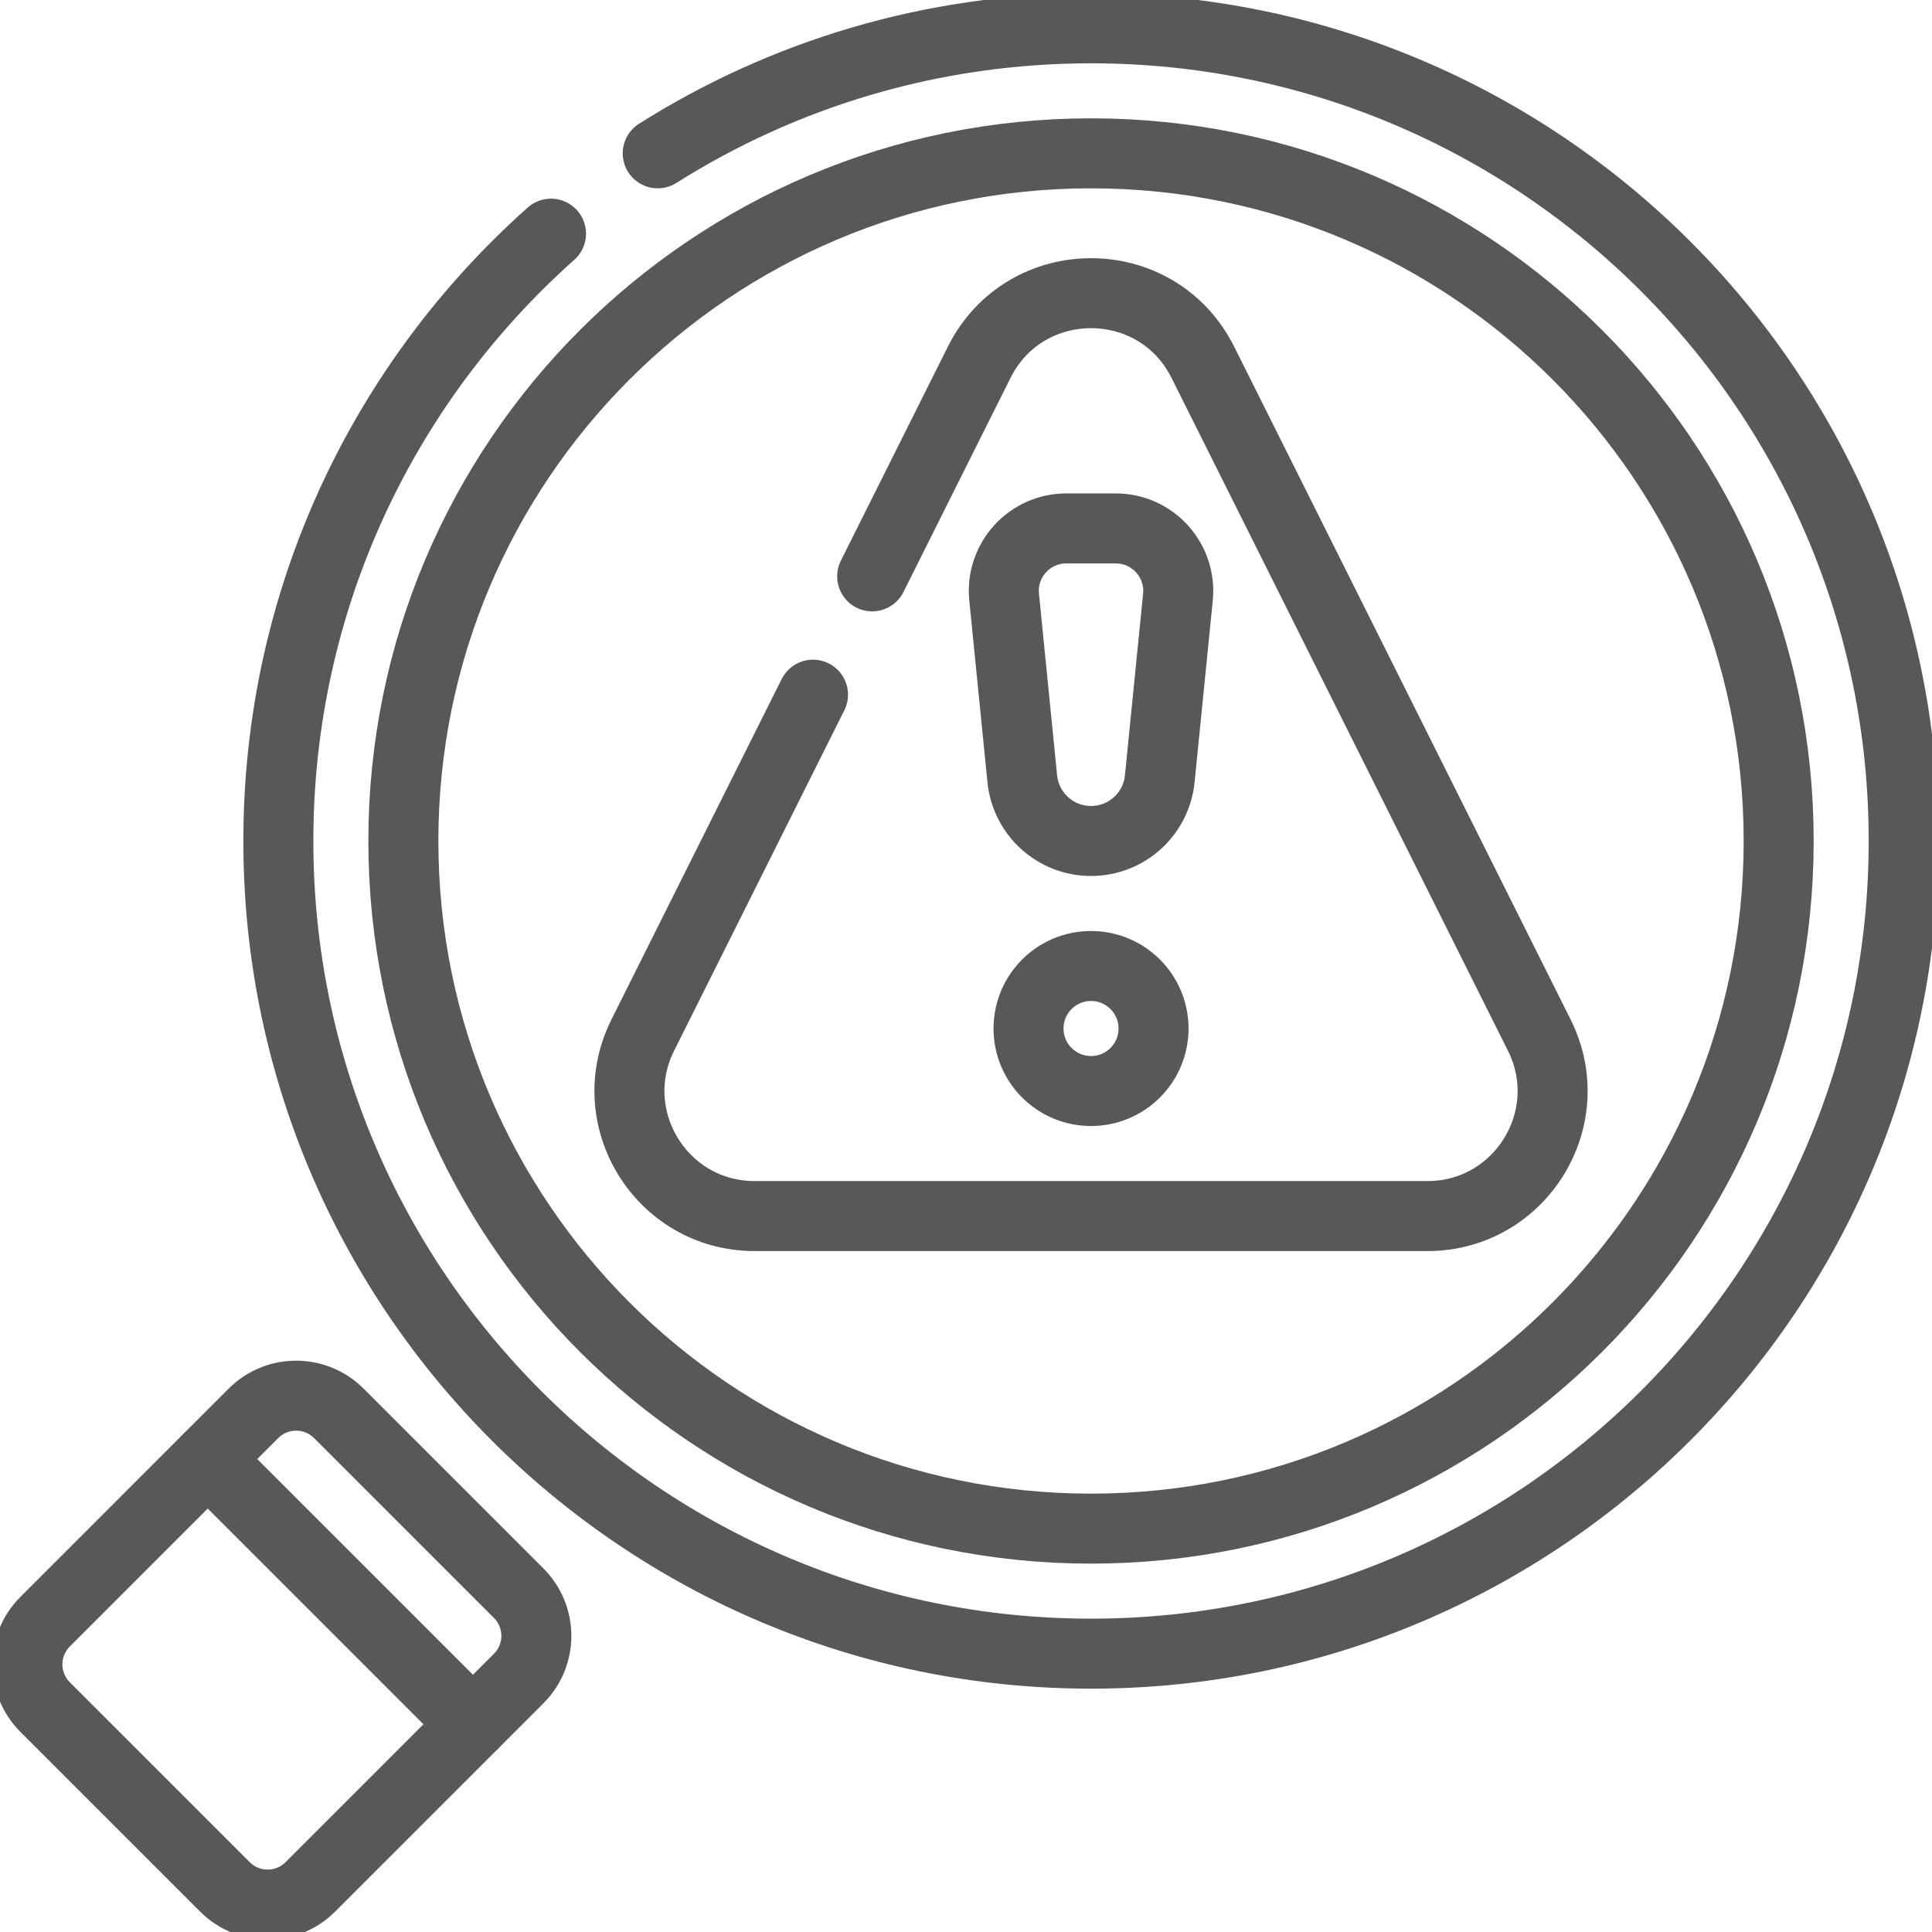
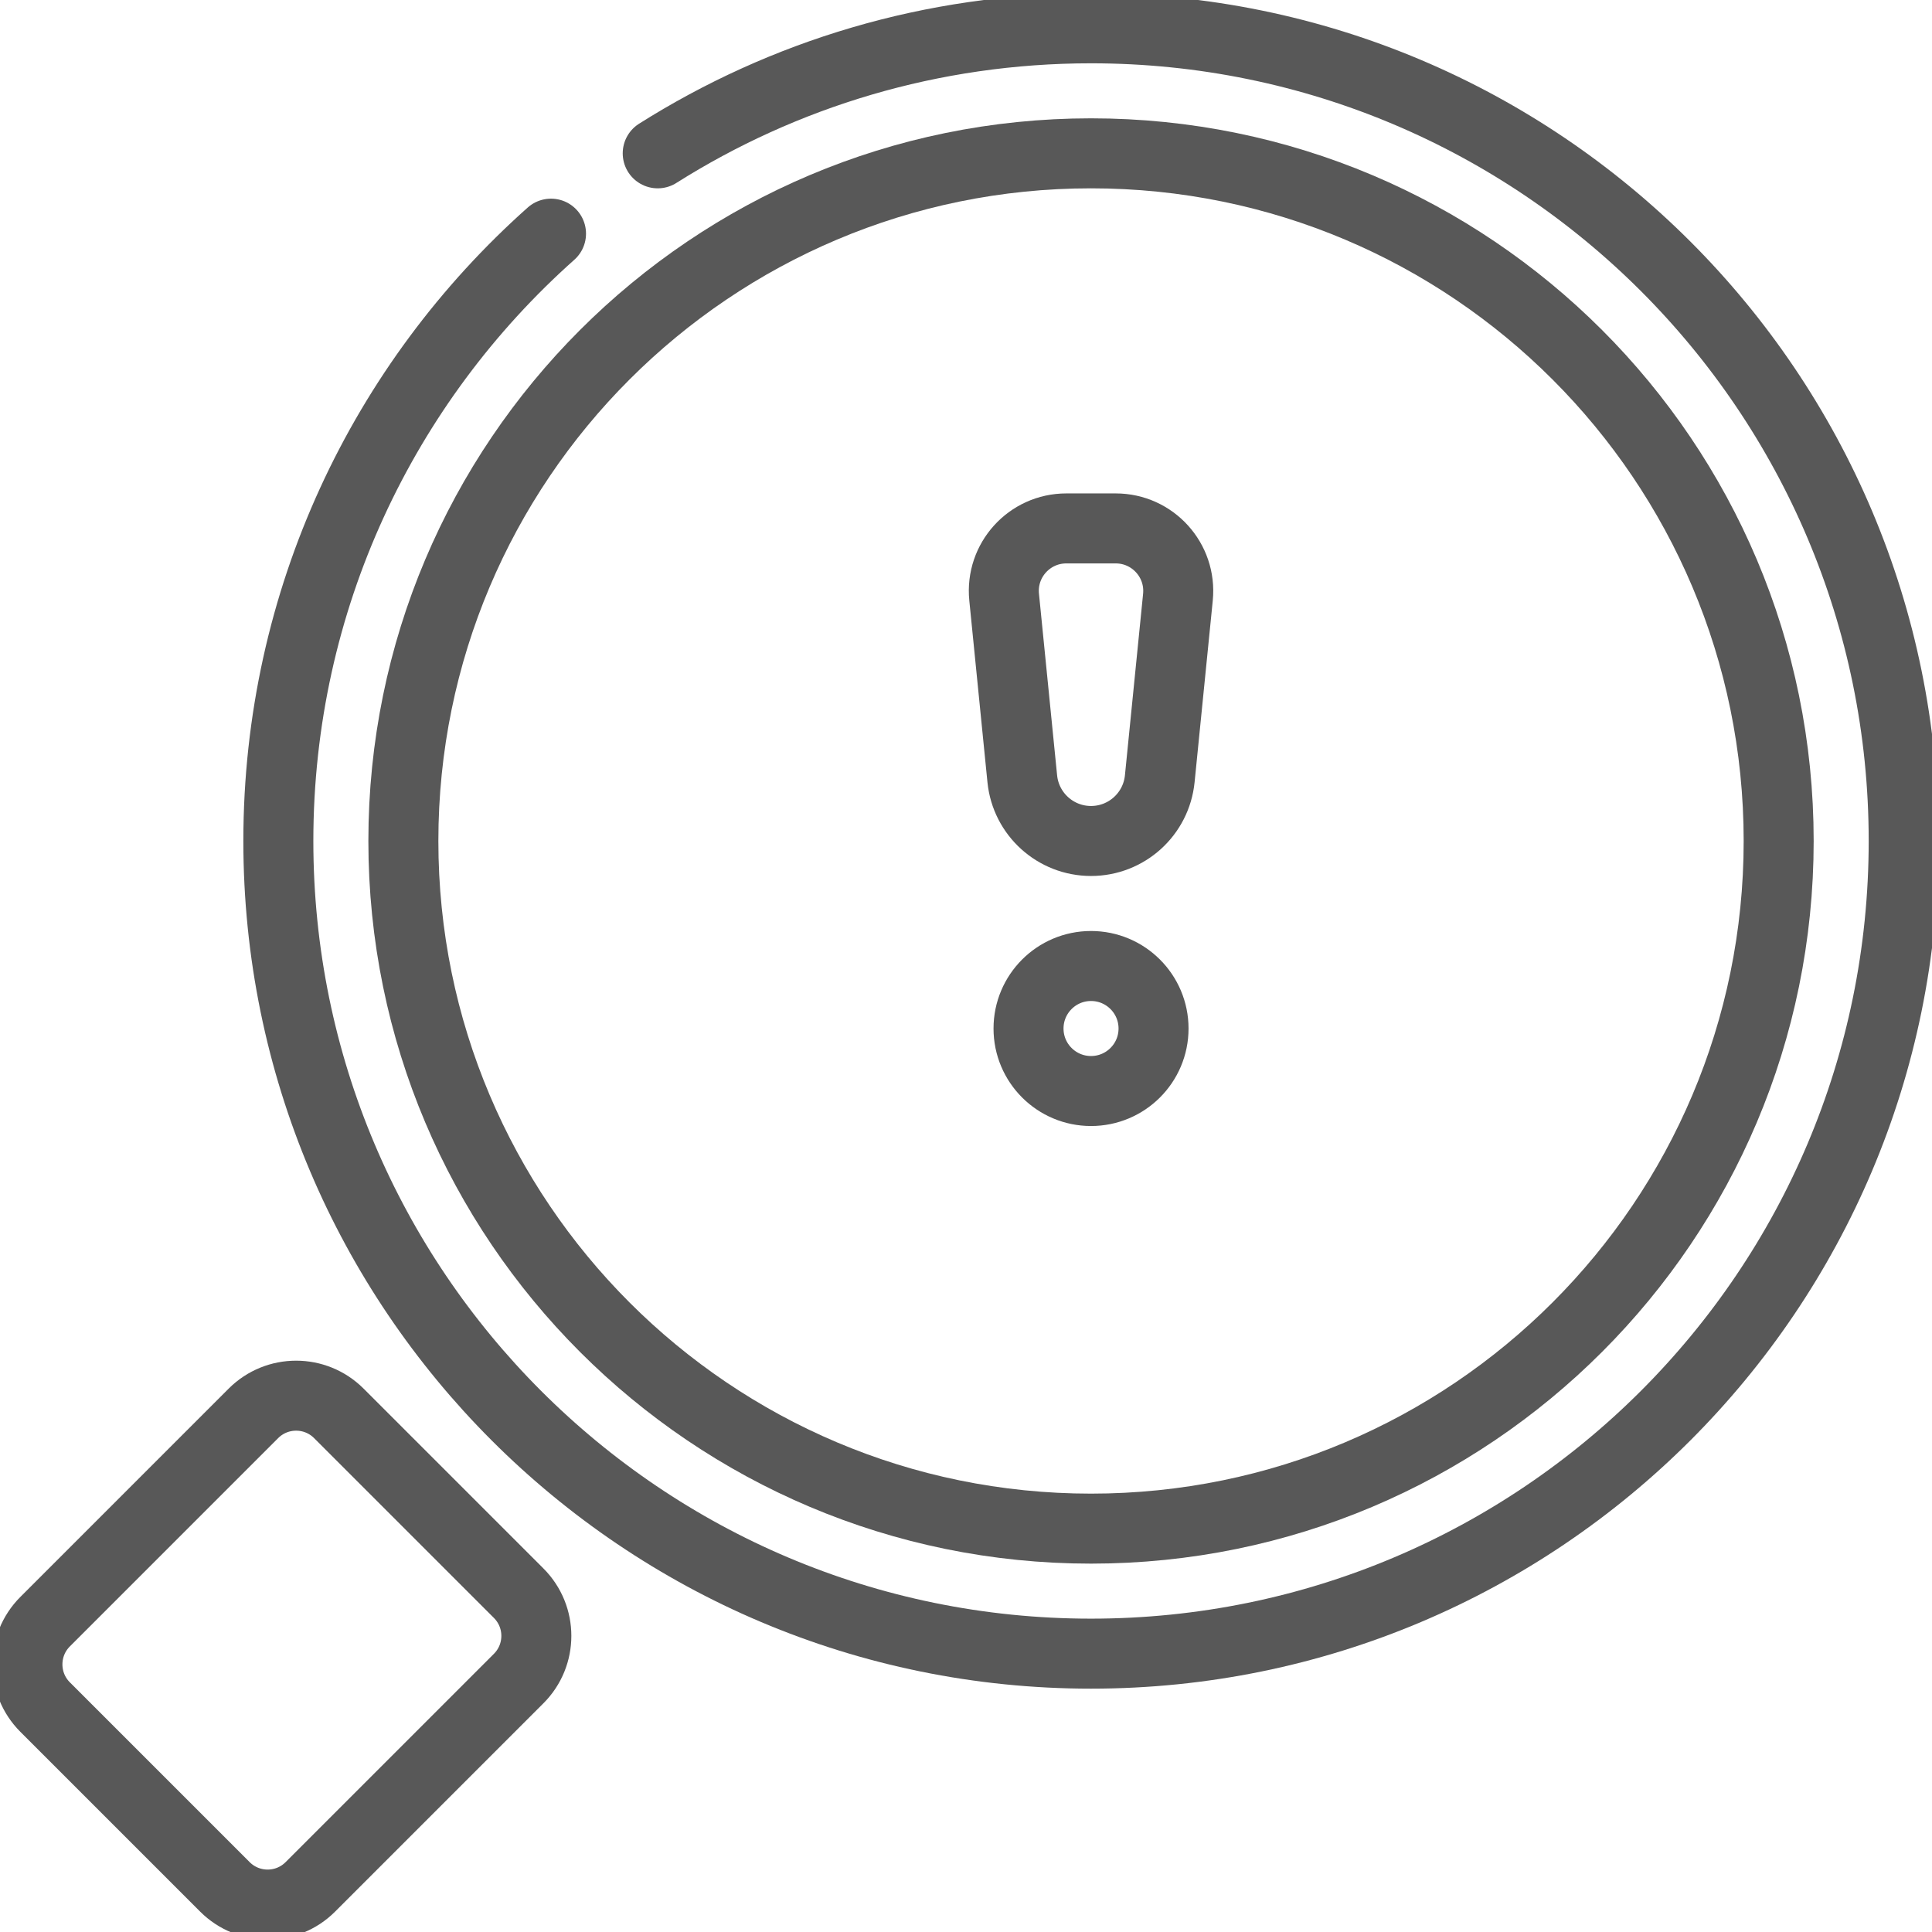
<svg xmlns="http://www.w3.org/2000/svg" width="69" height="69" viewBox="0 0 69 69" fill="none">
  <path d="M8.033 67.389L1.611 60.967C0.769 60.125 0.769 58.759 1.611 57.917L9.051 50.477C9.893 49.635 11.259 49.635 12.101 50.477L18.523 56.899C19.366 57.741 19.366 59.107 18.523 59.949L11.083 67.389C10.241 68.231 8.876 68.231 8.033 67.389Z" stroke="#585858" stroke-width="2.5" stroke-miterlimit="10" stroke-linecap="round" stroke-linejoin="round" />
-   <path d="M7.419 52.109L16.891 61.581" stroke="#585858" stroke-width="2.5" stroke-miterlimit="10" stroke-linecap="round" stroke-linejoin="round" />
-   <path d="M31.149 20.584L34.971 12.939C36.617 9.648 41.313 9.648 42.959 12.939L54.974 36.968C56.458 39.937 54.299 43.431 50.98 43.431H26.951C23.631 43.431 21.472 39.937 22.957 36.968L29.036 24.81" stroke="#585858" stroke-width="2.5" stroke-miterlimit="10" stroke-linecap="round" stroke-linejoin="round" />
  <path d="M41.198 36.733C41.198 37.966 40.198 38.965 38.965 38.965C37.732 38.965 36.733 37.966 36.733 36.733C36.733 35.5 37.732 34.5 38.965 34.5C40.198 34.5 41.198 35.5 41.198 36.733Z" stroke="#585858" stroke-width="2.5" stroke-miterlimit="10" stroke-linecap="round" stroke-linejoin="round" />
  <path d="M38.965 30.035C37.698 30.035 36.636 29.075 36.51 27.813L35.862 21.327C35.73 20.012 36.762 18.872 38.083 18.872H39.847C41.168 18.872 42.2 20.012 42.069 21.327L41.42 27.813C41.294 29.075 40.233 30.035 38.965 30.035Z" stroke="#585858" stroke-width="2.5" stroke-miterlimit="10" stroke-linecap="round" stroke-linejoin="round" />
  <path d="M23.49 5.476C27.969 2.648 33.276 1.011 38.965 1.011C54.995 1.011 67.989 14.005 67.989 30.035C67.989 46.065 54.995 59.059 38.965 59.059C22.936 59.059 9.941 46.065 9.941 30.035C9.941 21.408 13.705 13.661 19.679 8.345" stroke="#585858" stroke-width="2.5" stroke-miterlimit="10" stroke-linecap="round" stroke-linejoin="round" />
  <path d="M38.965 54.594C25.402 54.594 14.406 43.598 14.406 30.035C14.406 16.471 25.402 5.476 38.965 5.476C52.529 5.476 63.524 16.471 63.524 30.035C63.524 43.598 52.529 54.594 38.965 54.594Z" stroke="#585858" stroke-width="2.5" stroke-miterlimit="10" stroke-linecap="round" stroke-linejoin="round" />
</svg>